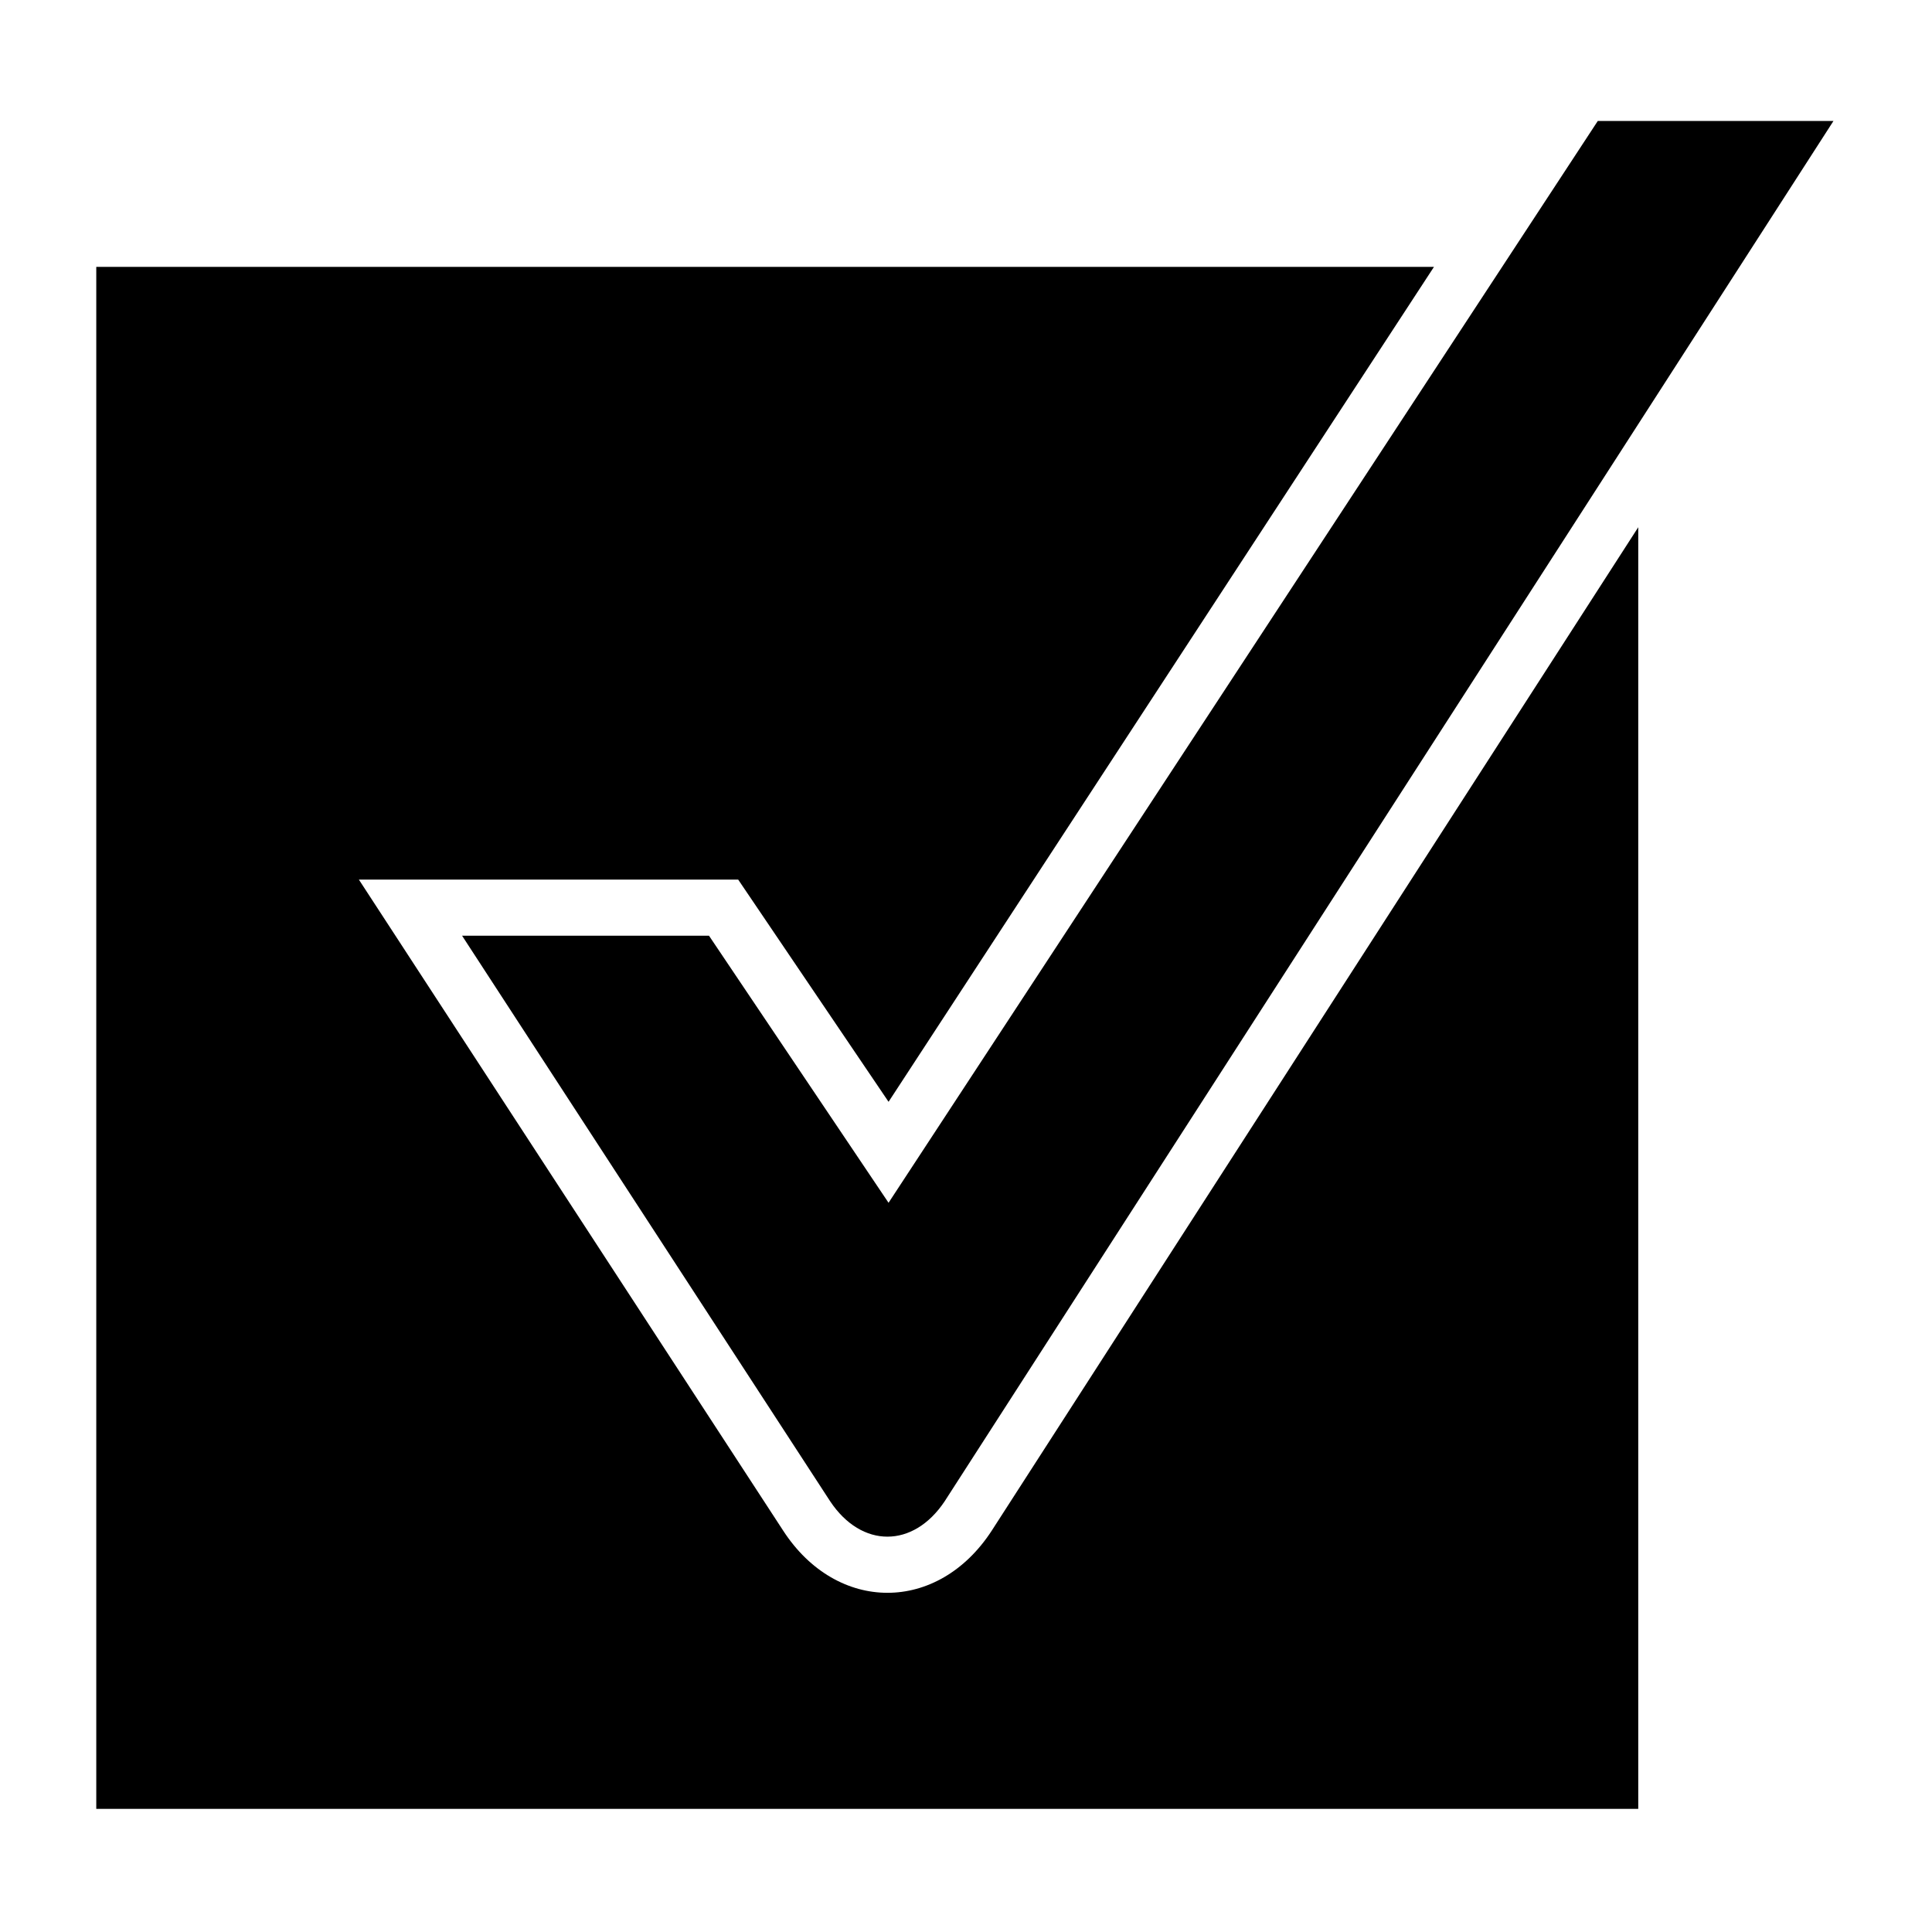
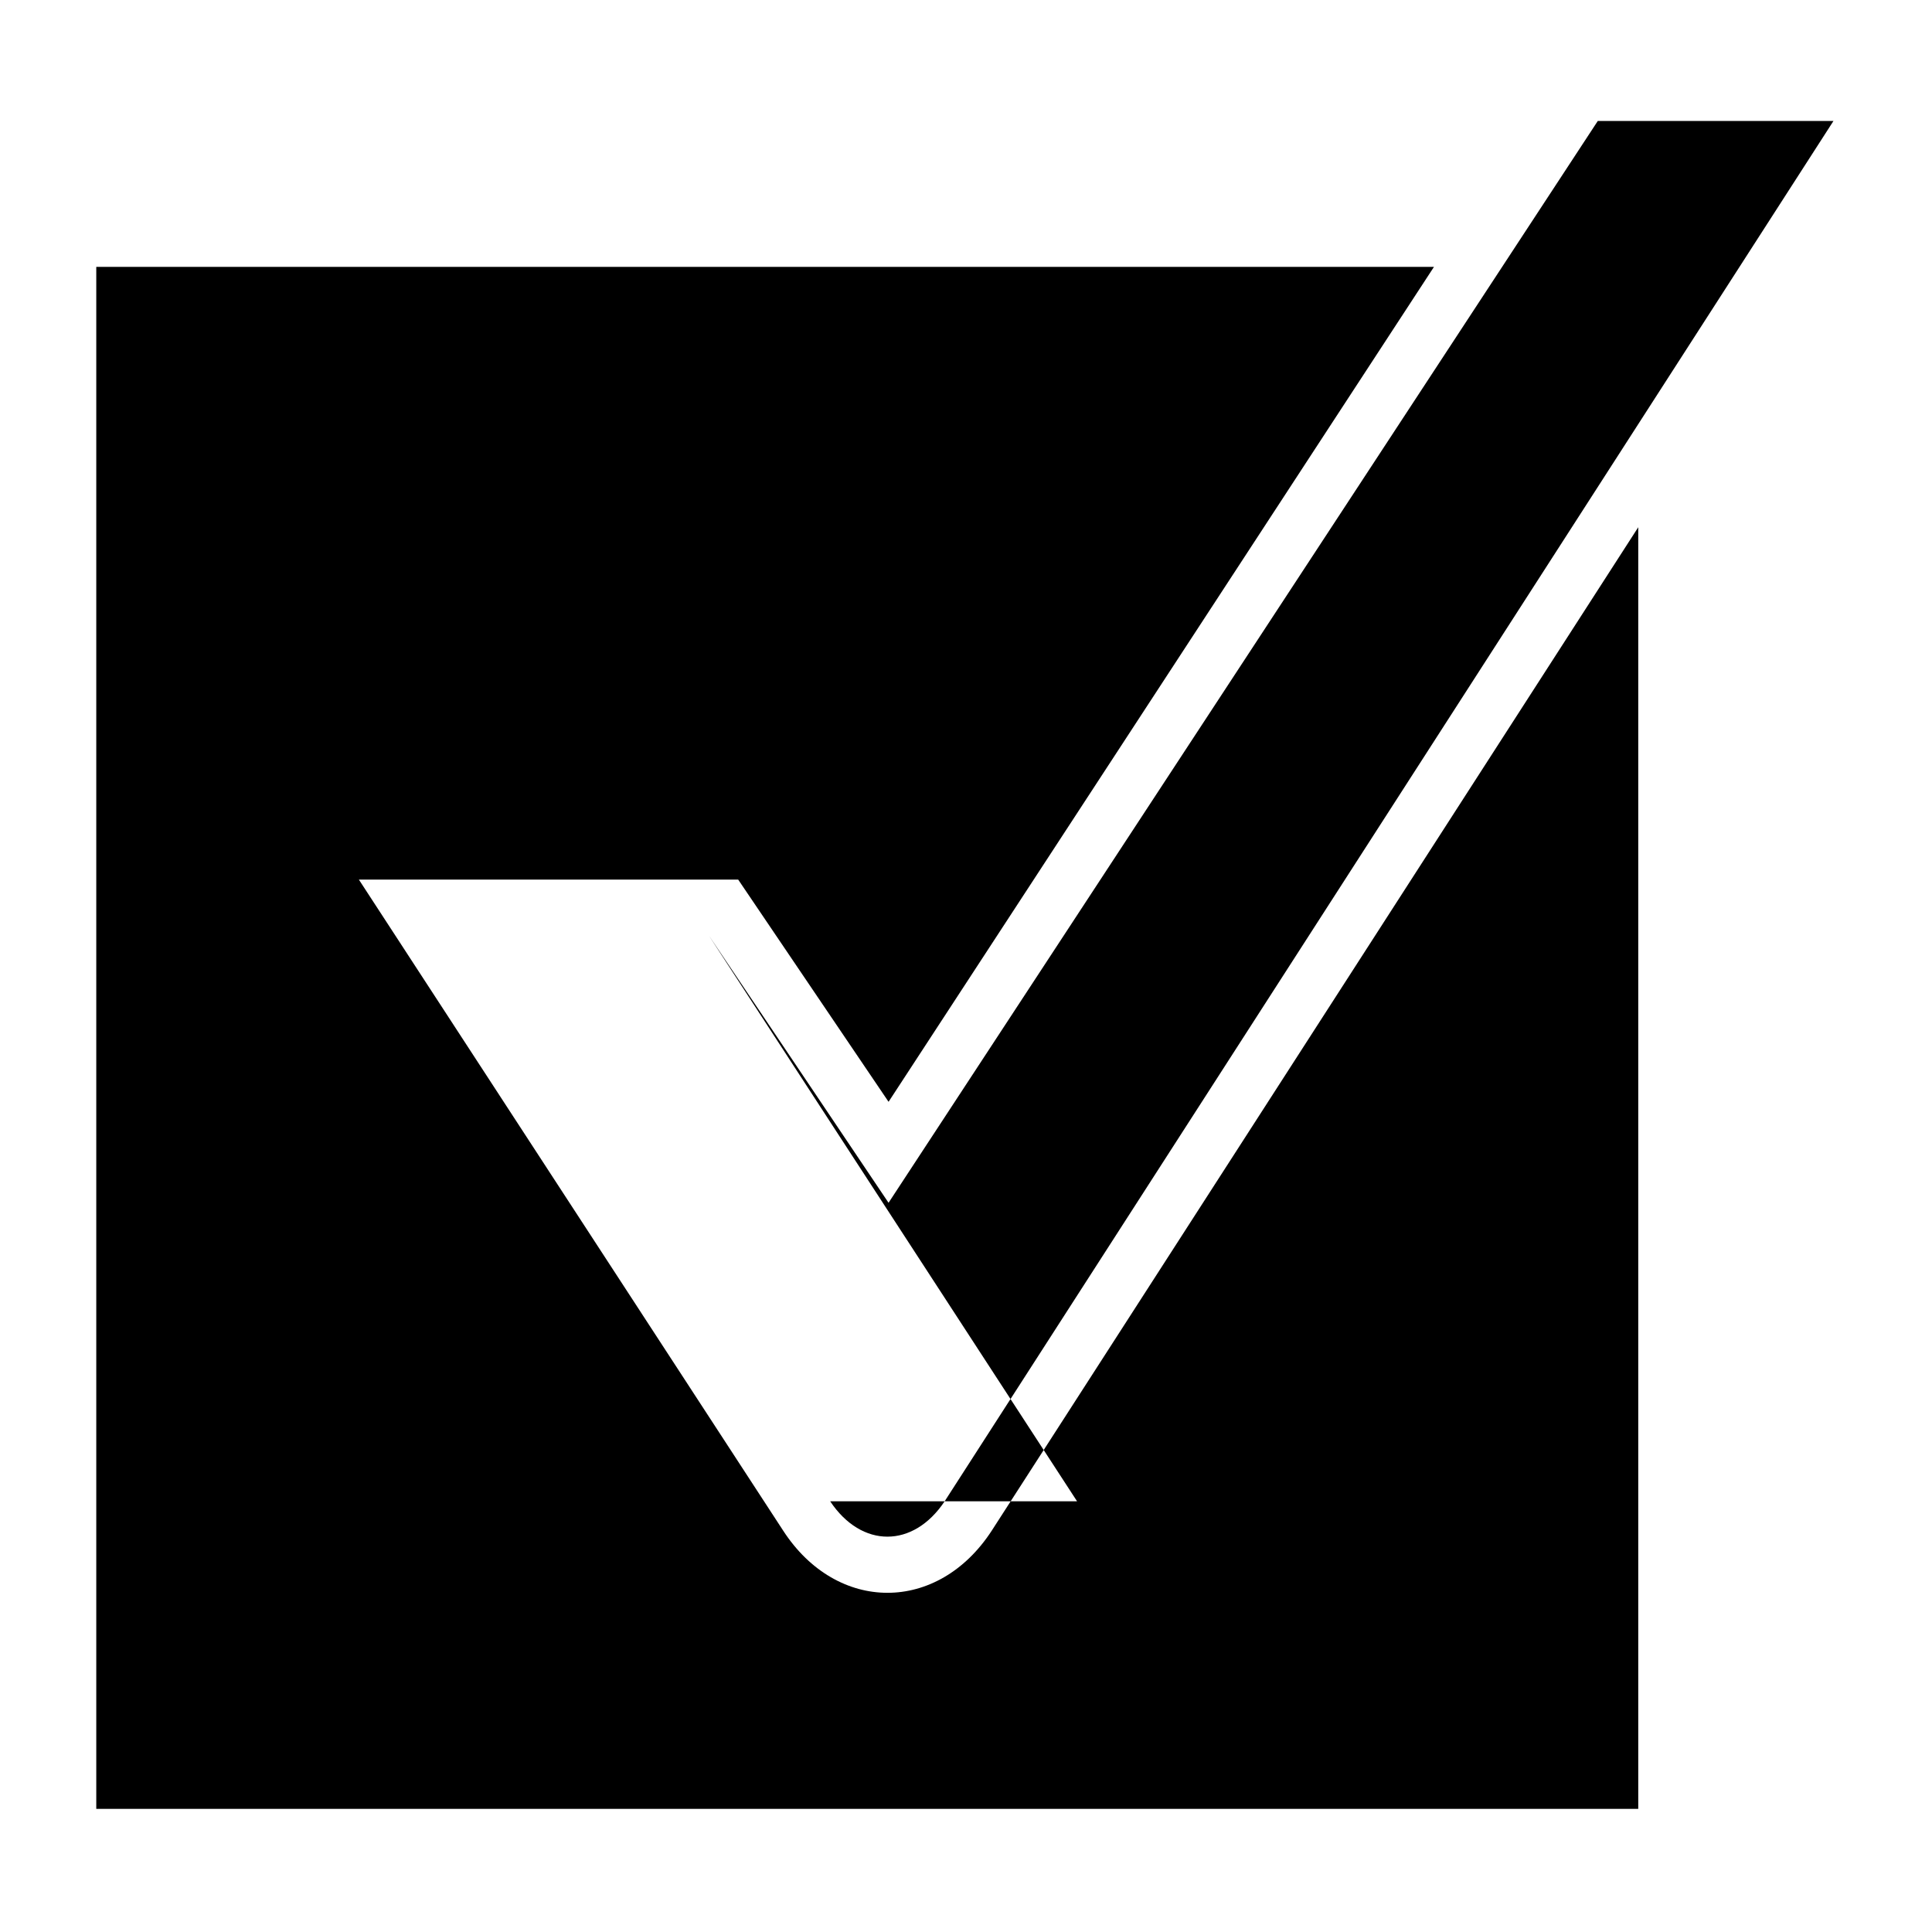
<svg xmlns="http://www.w3.org/2000/svg" fill="#000000" width="800px" height="800px" version="1.1" viewBox="144 144 512 512">
-   <path d="m331.89 391.97 47.586 70.781 187.96-286.7h62.457l-235.55 365.81c-8.328 12.492-22.008 12.492-30.336 0l-97.551-149.89h65.43zm-157.03-177.25h349.16l-144.54 221.27-39.852-58.887h-100.52l112.42 172.5c14.277 22.008 41.043 22.008 55.316 0l171.31-265.88v339.64h-408.64v-408.64h5.352z" fill-rule="evenodd" />
+   <path d="m331.89 391.97 47.586 70.781 187.96-286.7h62.457l-235.55 365.81c-8.328 12.492-22.008 12.492-30.336 0h65.43zm-157.03-177.25h349.16l-144.54 221.27-39.852-58.887h-100.52l112.42 172.5c14.277 22.008 41.043 22.008 55.316 0l171.31-265.88v339.64h-408.64v-408.64h5.352z" fill-rule="evenodd" />
</svg>